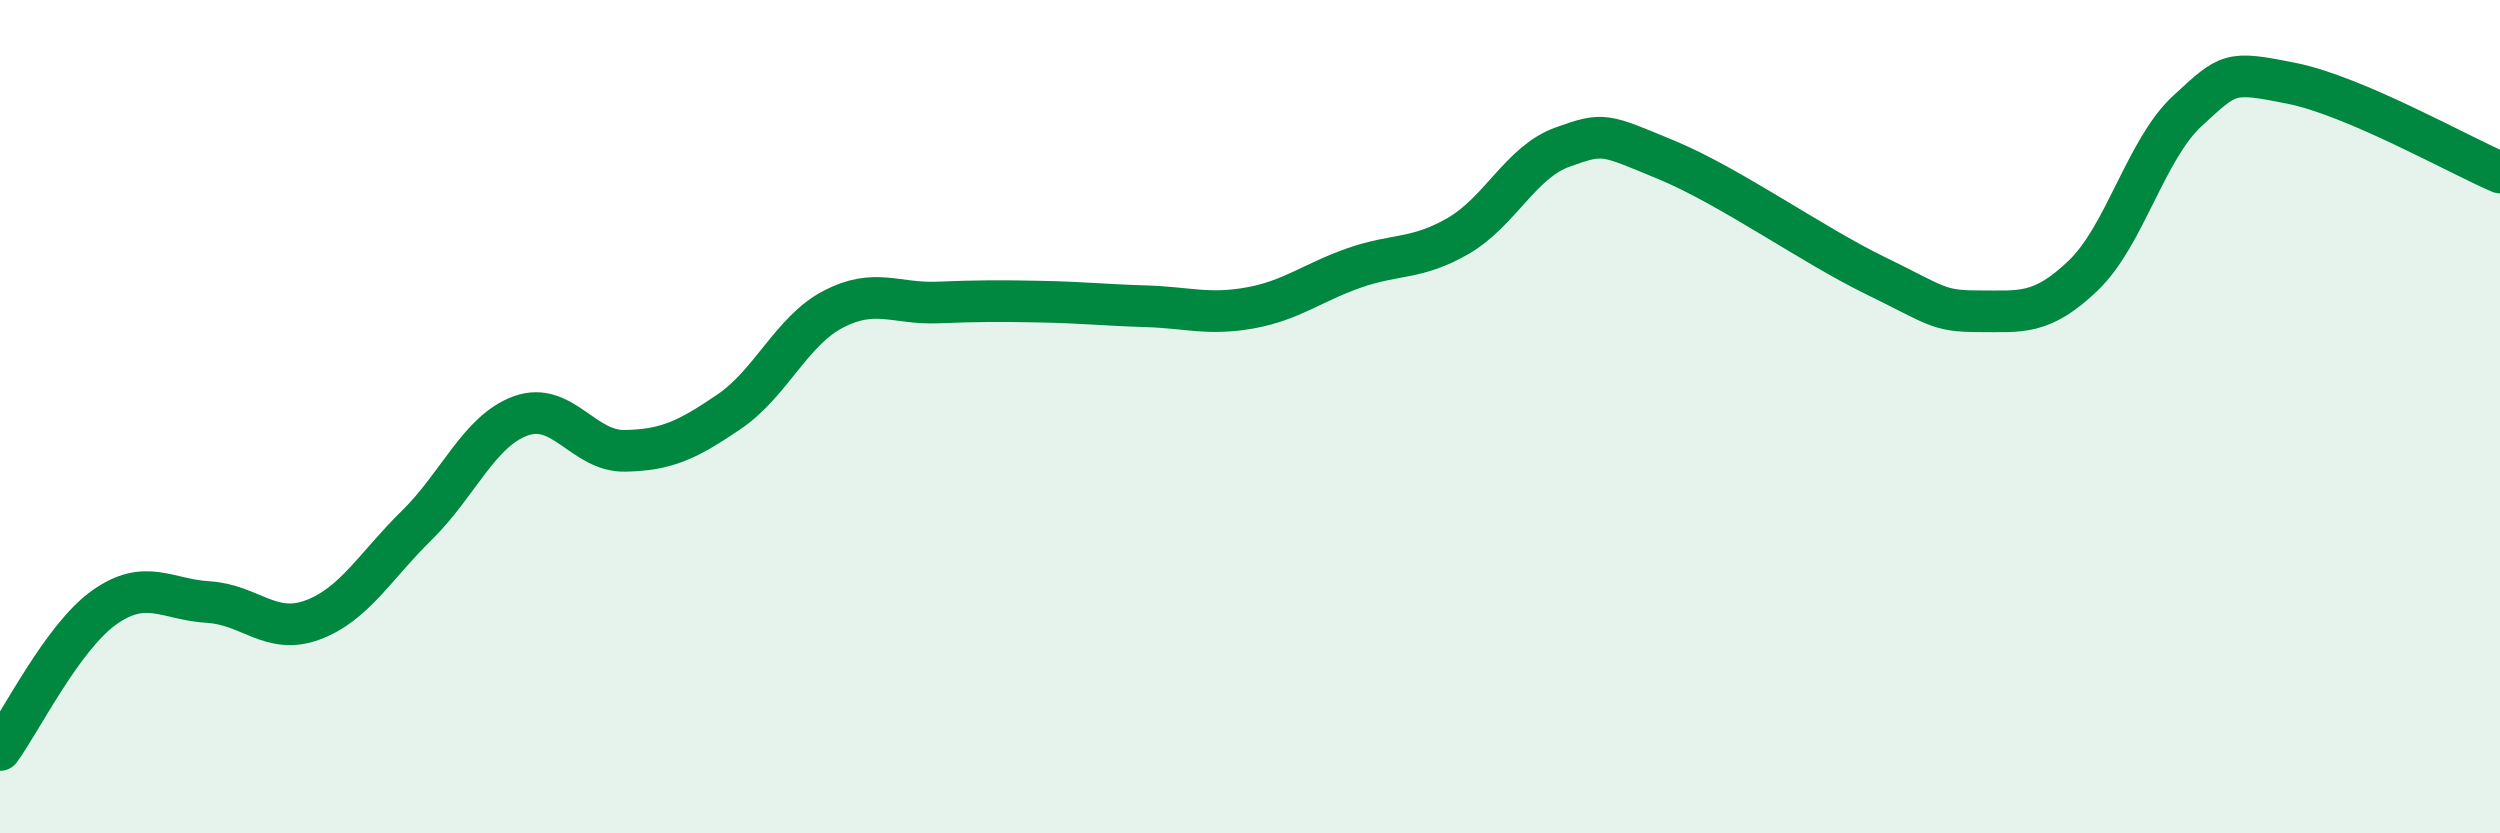
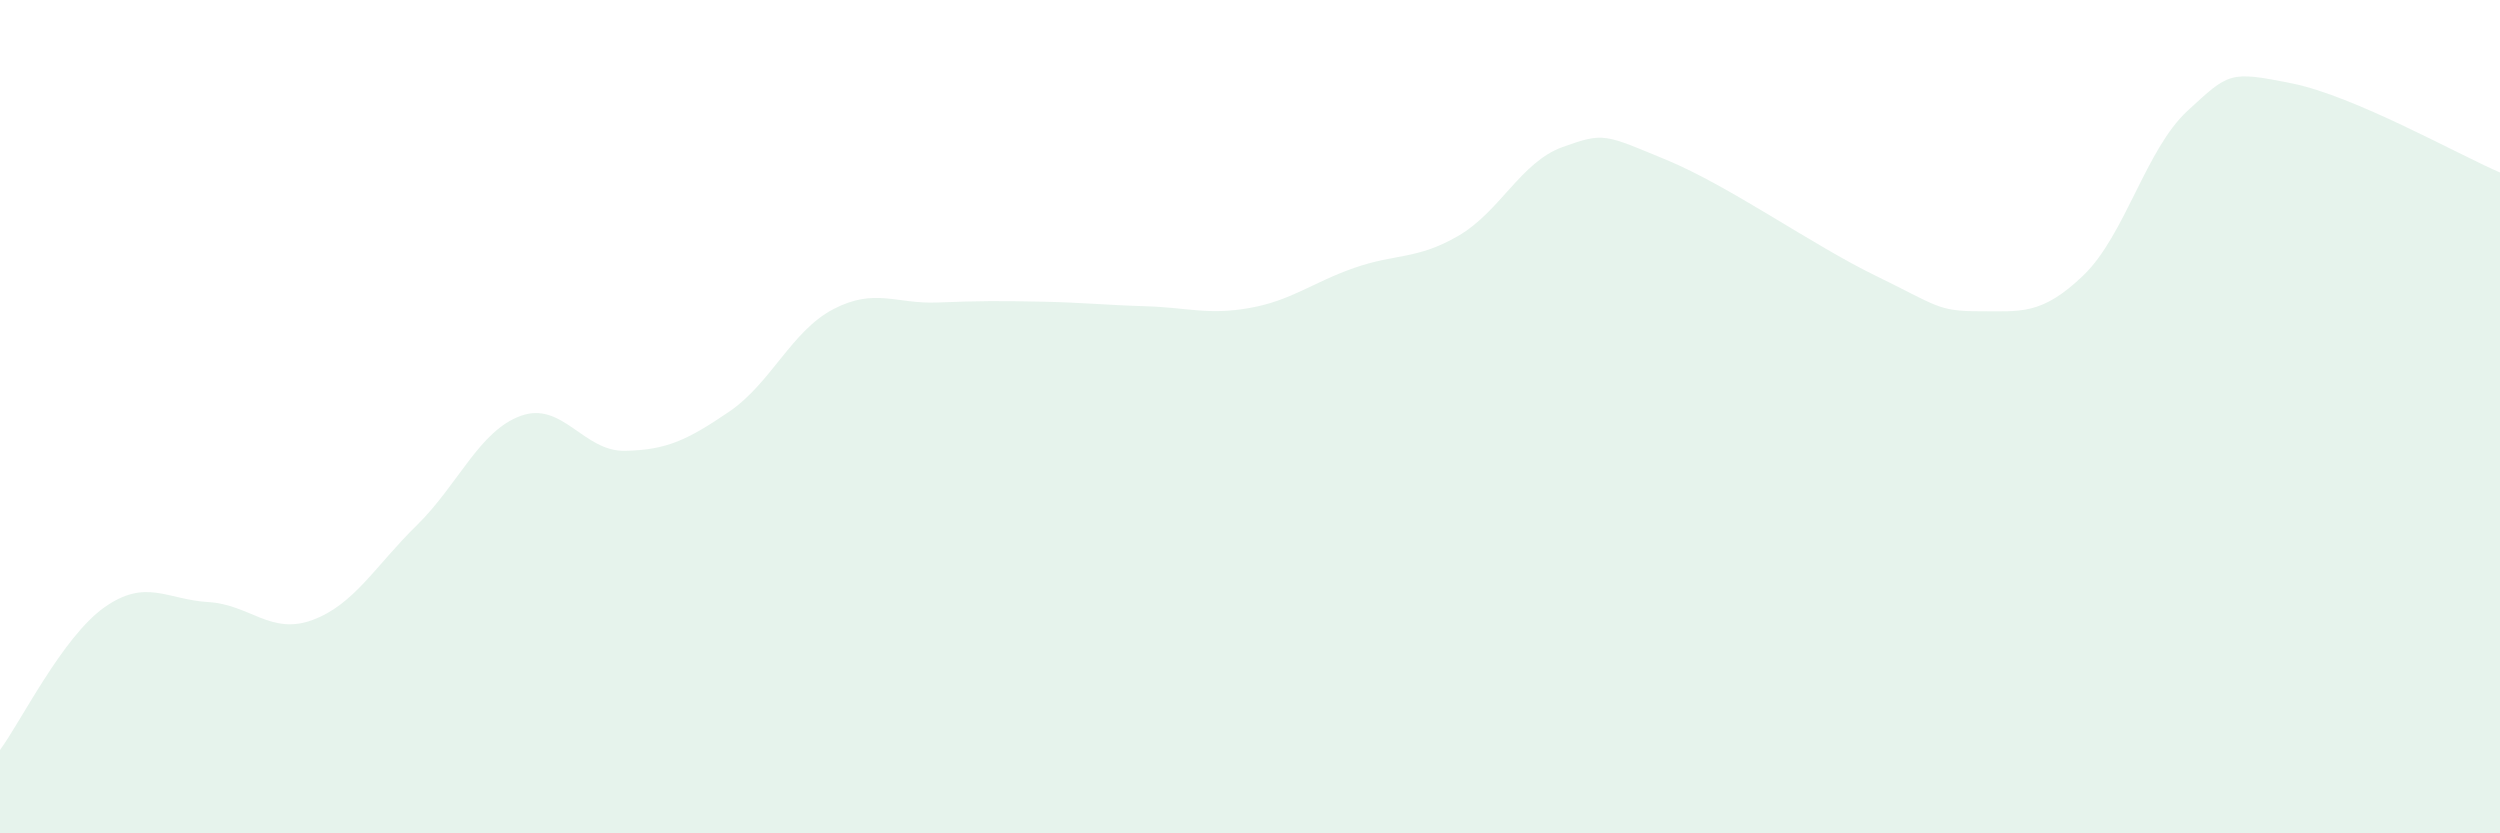
<svg xmlns="http://www.w3.org/2000/svg" width="60" height="20" viewBox="0 0 60 20">
  <path d="M 0,18 C 0.5,17.32 1.5,15.29 2.5,14.58 C 3.5,13.87 4,14.39 5,14.45 C 6,14.51 6.5,15.25 7.5,14.88 C 8.5,14.51 9,13.59 10,12.61 C 11,11.63 11.5,10.34 12.5,9.98 C 13.5,9.62 14,10.84 15,10.82 C 16,10.8 16.5,10.56 17.5,9.88 C 18.5,9.2 19,7.94 20,7.42 C 21,6.9 21.5,7.3 22.5,7.26 C 23.5,7.22 24,7.22 25,7.24 C 26,7.26 26.5,7.32 27.5,7.35 C 28.5,7.38 29,7.57 30,7.39 C 31,7.21 31.5,6.78 32.5,6.43 C 33.5,6.08 34,6.24 35,5.66 C 36,5.08 36.5,3.89 37.5,3.53 C 38.5,3.17 38.5,3.22 40,3.84 C 41.5,4.46 43.5,5.88 45,6.61 C 46.5,7.34 46.5,7.47 47.5,7.47 C 48.5,7.47 49,7.57 50,6.61 C 51,5.65 51.5,3.58 52.5,2.66 C 53.5,1.74 53.5,1.7 55,2 C 56.5,2.3 59,3.71 60,4.14L60 20L0 20Z" fill="#008740" opacity="0.1" stroke-linecap="round" stroke-linejoin="round" />
-   <path d="M 0,18 C 0.5,17.32 1.5,15.29 2.5,14.58 C 3.5,13.87 4,14.39 5,14.45 C 6,14.51 6.5,15.25 7.5,14.88 C 8.5,14.51 9,13.59 10,12.61 C 11,11.63 11.5,10.34 12.5,9.98 C 13.5,9.62 14,10.84 15,10.82 C 16,10.8 16.5,10.56 17.5,9.88 C 18.5,9.2 19,7.94 20,7.42 C 21,6.9 21.5,7.3 22.5,7.26 C 23.5,7.22 24,7.22 25,7.24 C 26,7.26 26.5,7.32 27.5,7.35 C 28.5,7.38 29,7.57 30,7.39 C 31,7.21 31.5,6.78 32.5,6.43 C 33.5,6.08 34,6.24 35,5.66 C 36,5.08 36.5,3.89 37.5,3.53 C 38.5,3.17 38.5,3.22 40,3.84 C 41.5,4.46 43.5,5.88 45,6.61 C 46.5,7.34 46.5,7.47 47.5,7.47 C 48.5,7.47 49,7.57 50,6.61 C 51,5.65 51.5,3.58 52.5,2.66 C 53.5,1.74 53.5,1.7 55,2 C 56.5,2.3 59,3.71 60,4.14" stroke="#008740" stroke-width="1" fill="none" stroke-linecap="round" stroke-linejoin="round" />
</svg>